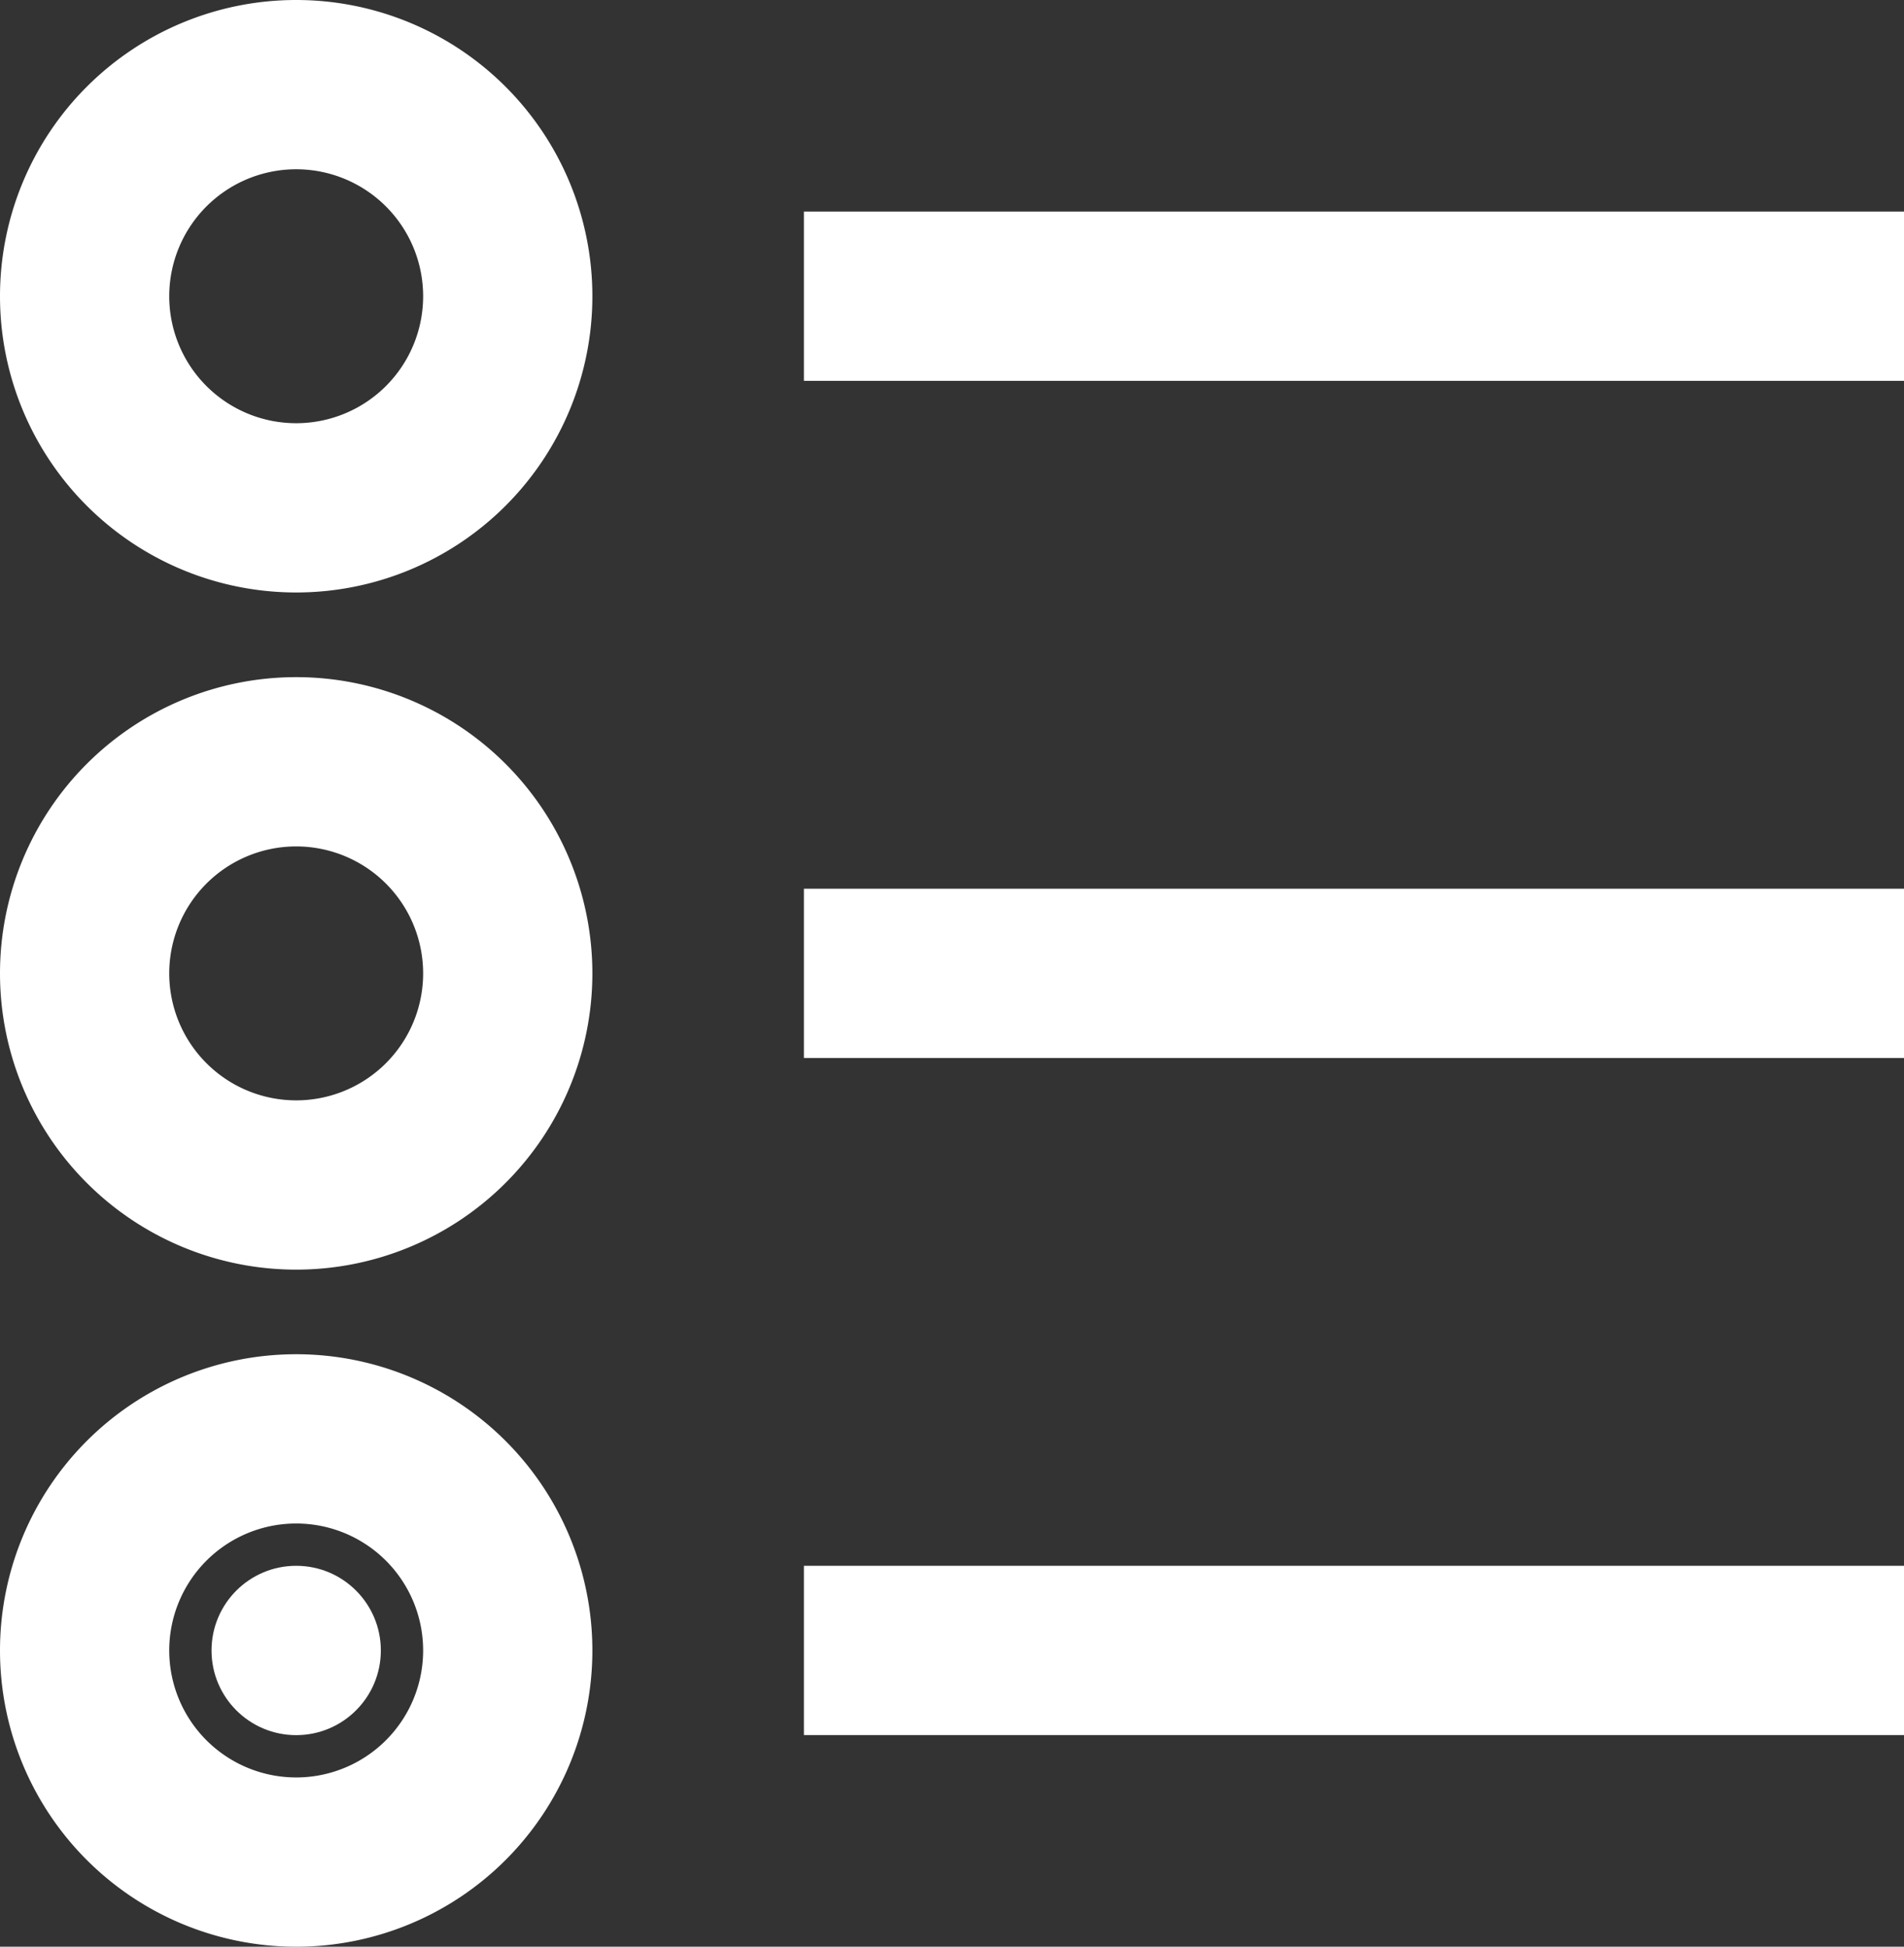
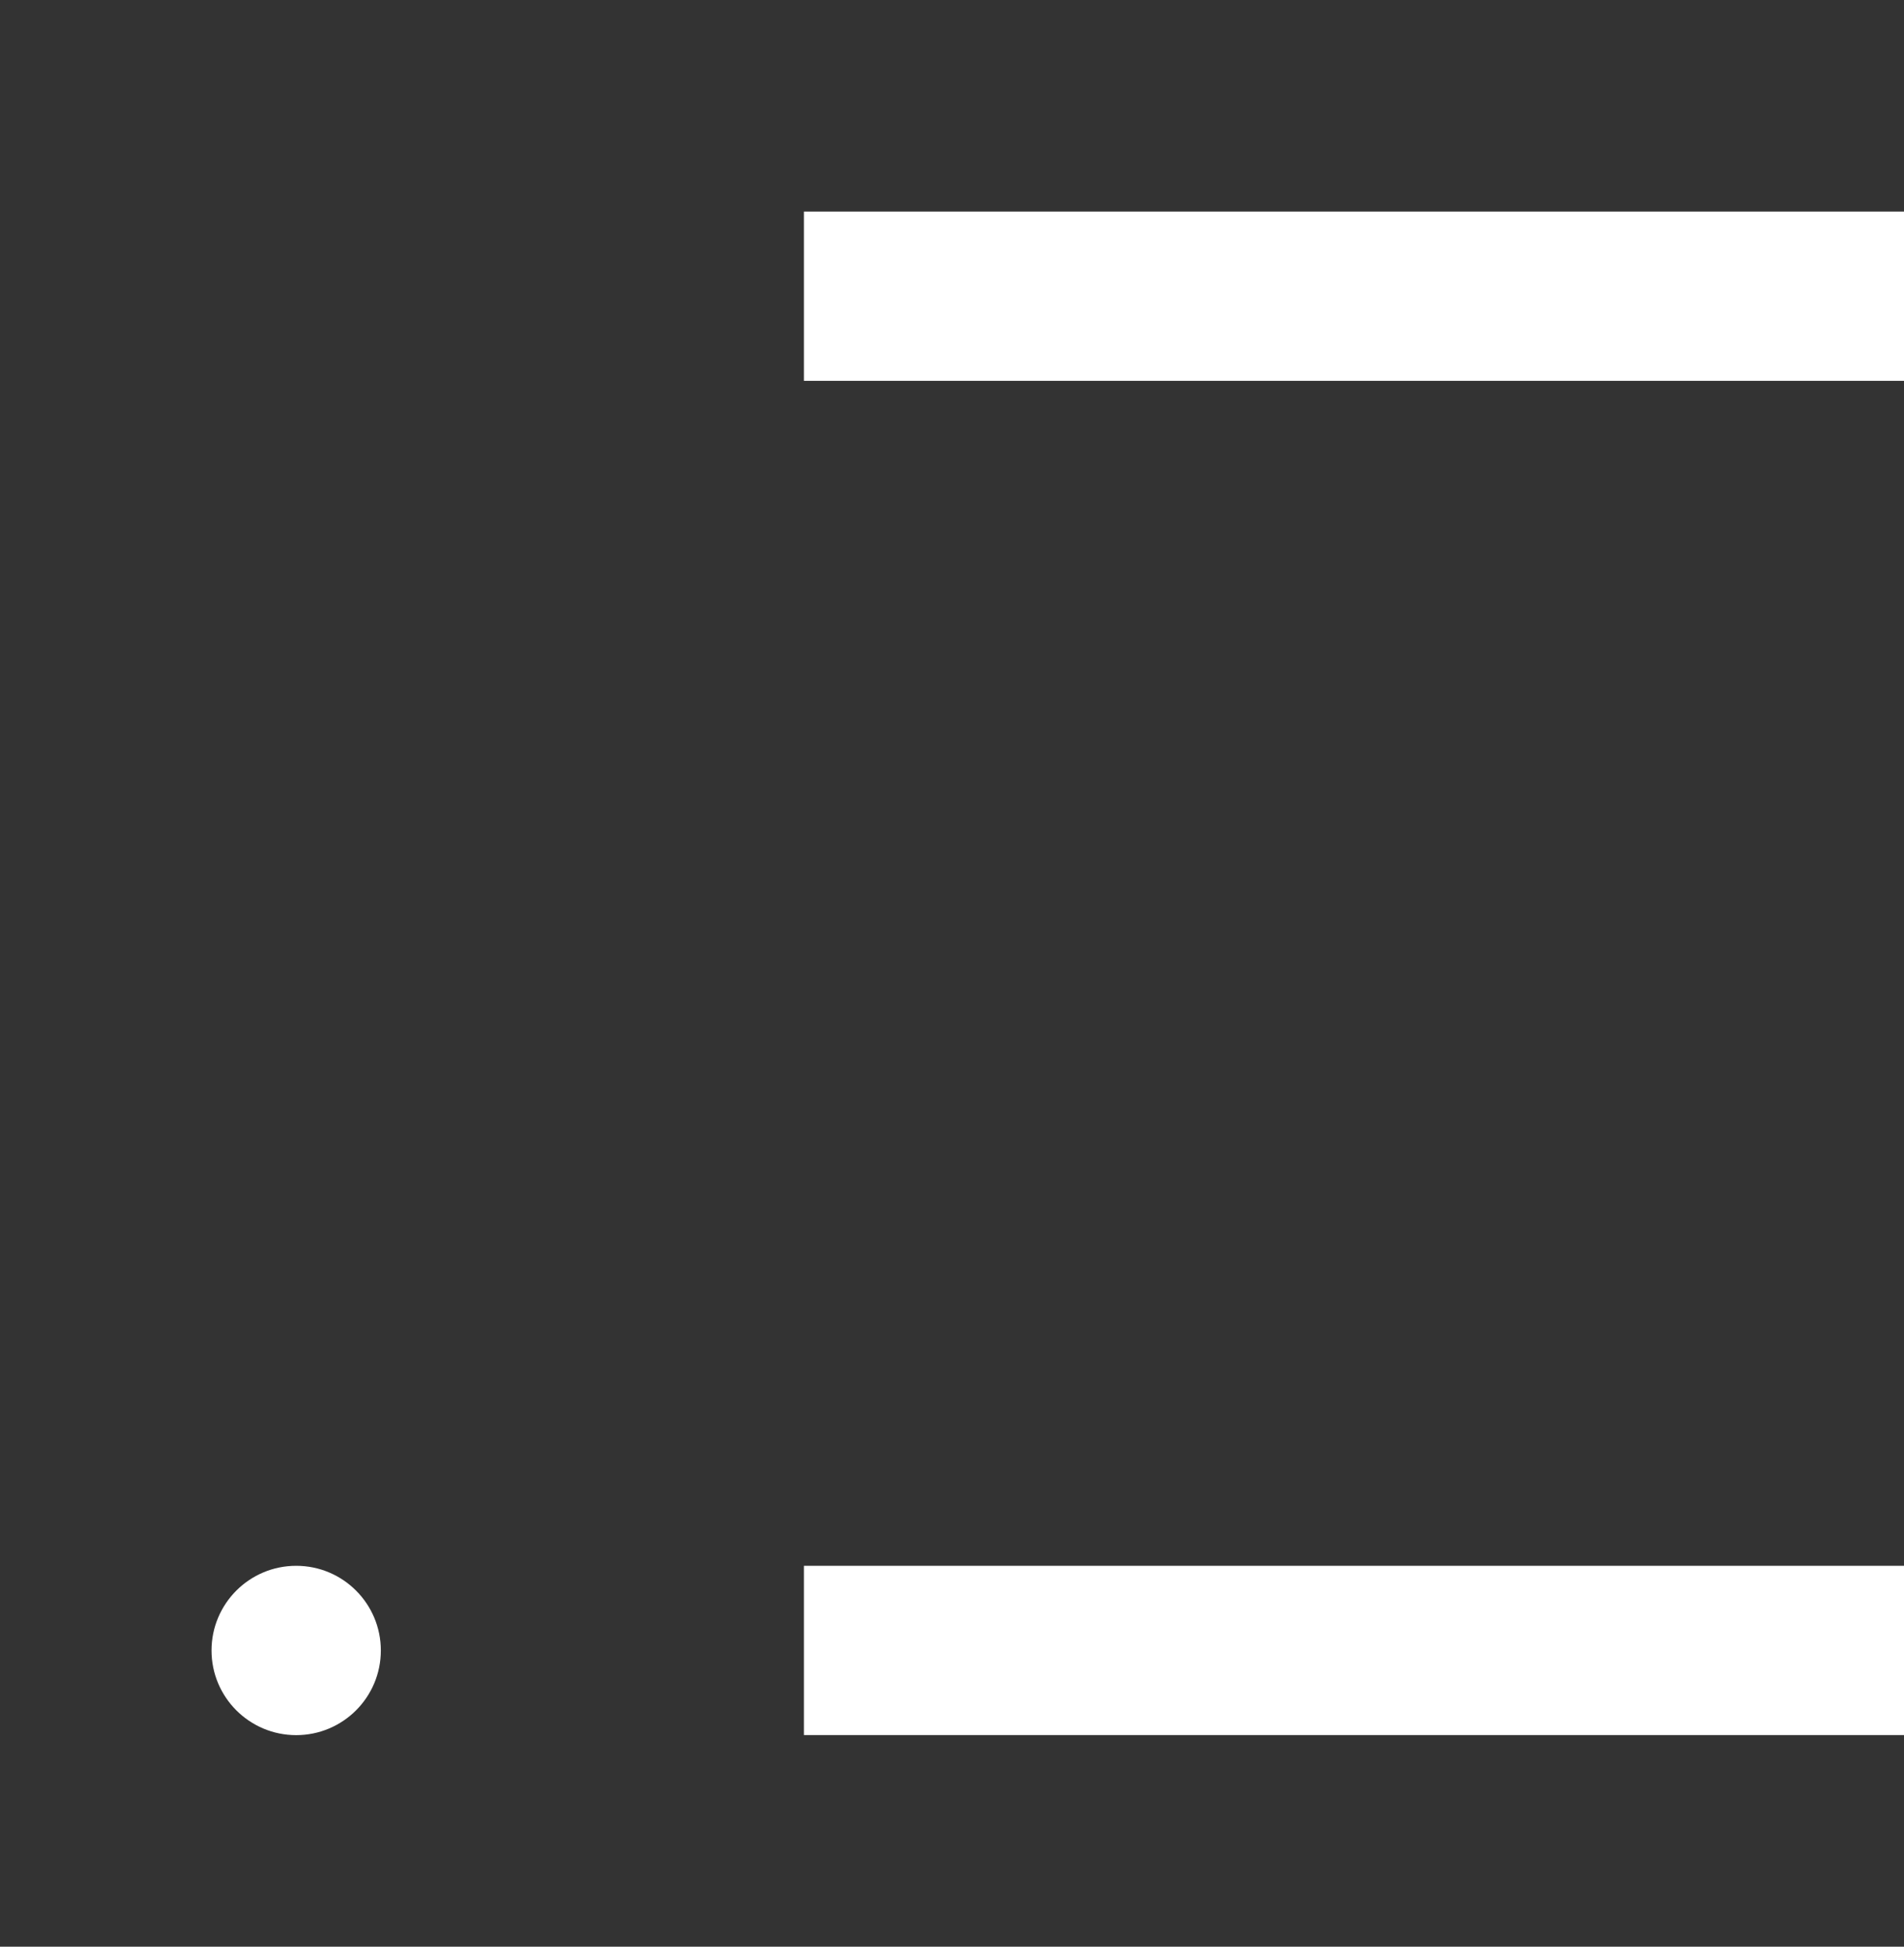
<svg xmlns="http://www.w3.org/2000/svg" viewBox="0 0 27.777 28.395">
  <rect x="0" y="0" width="27.777" height="28.395" fill="#333333" stroke="none" />
  <defs>
    <style>.a{fill:#fff;}</style>
  </defs>
  <g transform="translate(-5 -4)">
-     <path class="a" d="M9.321,4a4.321,4.321,0,1,0,4.321,4.321A4.321,4.321,0,0,0,9.321,4Zm0,6.173a1.852,1.852,0,1,1,1.852-1.852A1.852,1.852,0,0,1,9.321,10.173Z" />
    <rect class="a" width="16.049" height="2.469" transform="translate(16.728 7.086)" />
-     <path class="a" d="M9.321,36a4.321,4.321,0,1,0,4.321,4.321A4.321,4.321,0,0,0,9.321,36Zm0,6.173a1.852,1.852,0,1,1,1.852-1.852A1.852,1.852,0,0,1,9.321,42.173Z" transform="translate(0 -22.123)" />
-     <rect class="a" width="16.049" height="2.469" transform="translate(16.728 16.963)" />
-     <path class="a" d="M9.321,68a4.321,4.321,0,1,0,4.321,4.321A4.321,4.321,0,0,0,9.321,68Zm0,6.173a1.852,1.852,0,1,1,1.852-1.852A1.852,1.852,0,0,1,9.321,74.173Z" transform="translate(0 -44.247)" />
    <rect class="a" width="16.049" height="2.469" transform="translate(16.728 26.839)" />
    <circle class="a" cx="1.235" cy="1.235" r="1.235" transform="translate(8.086 26.839)" />
  </g>
</svg>